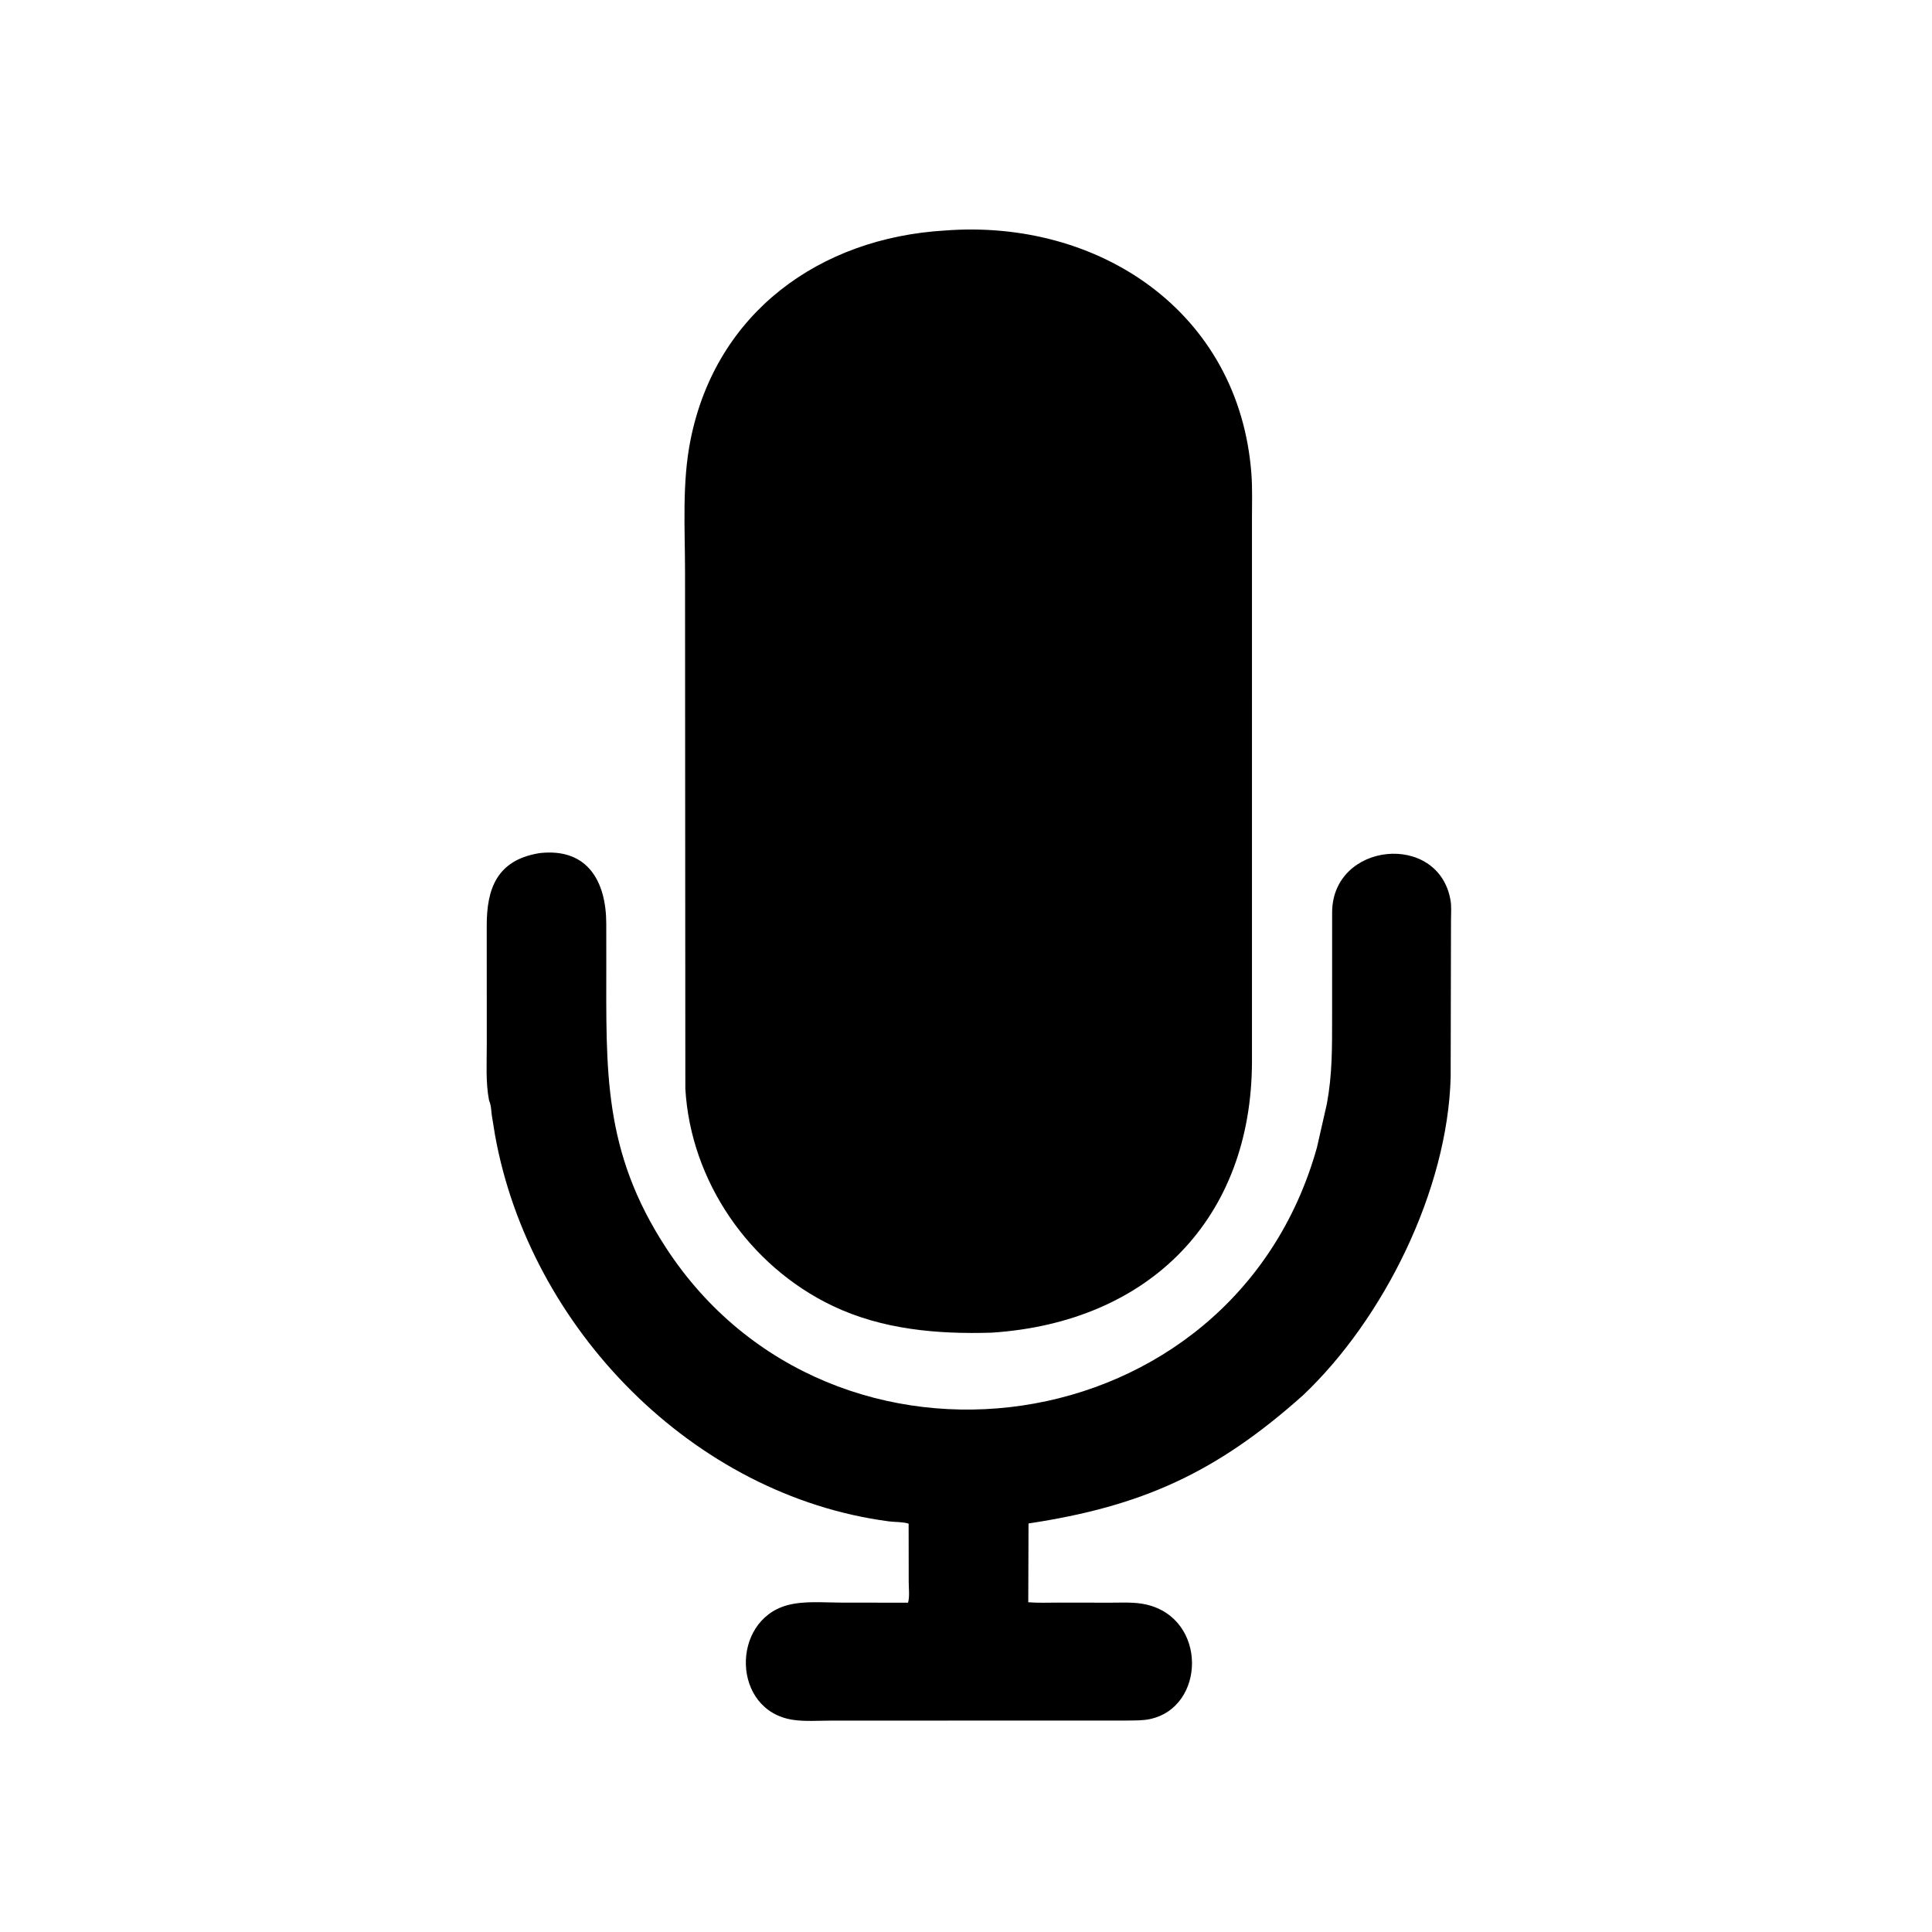
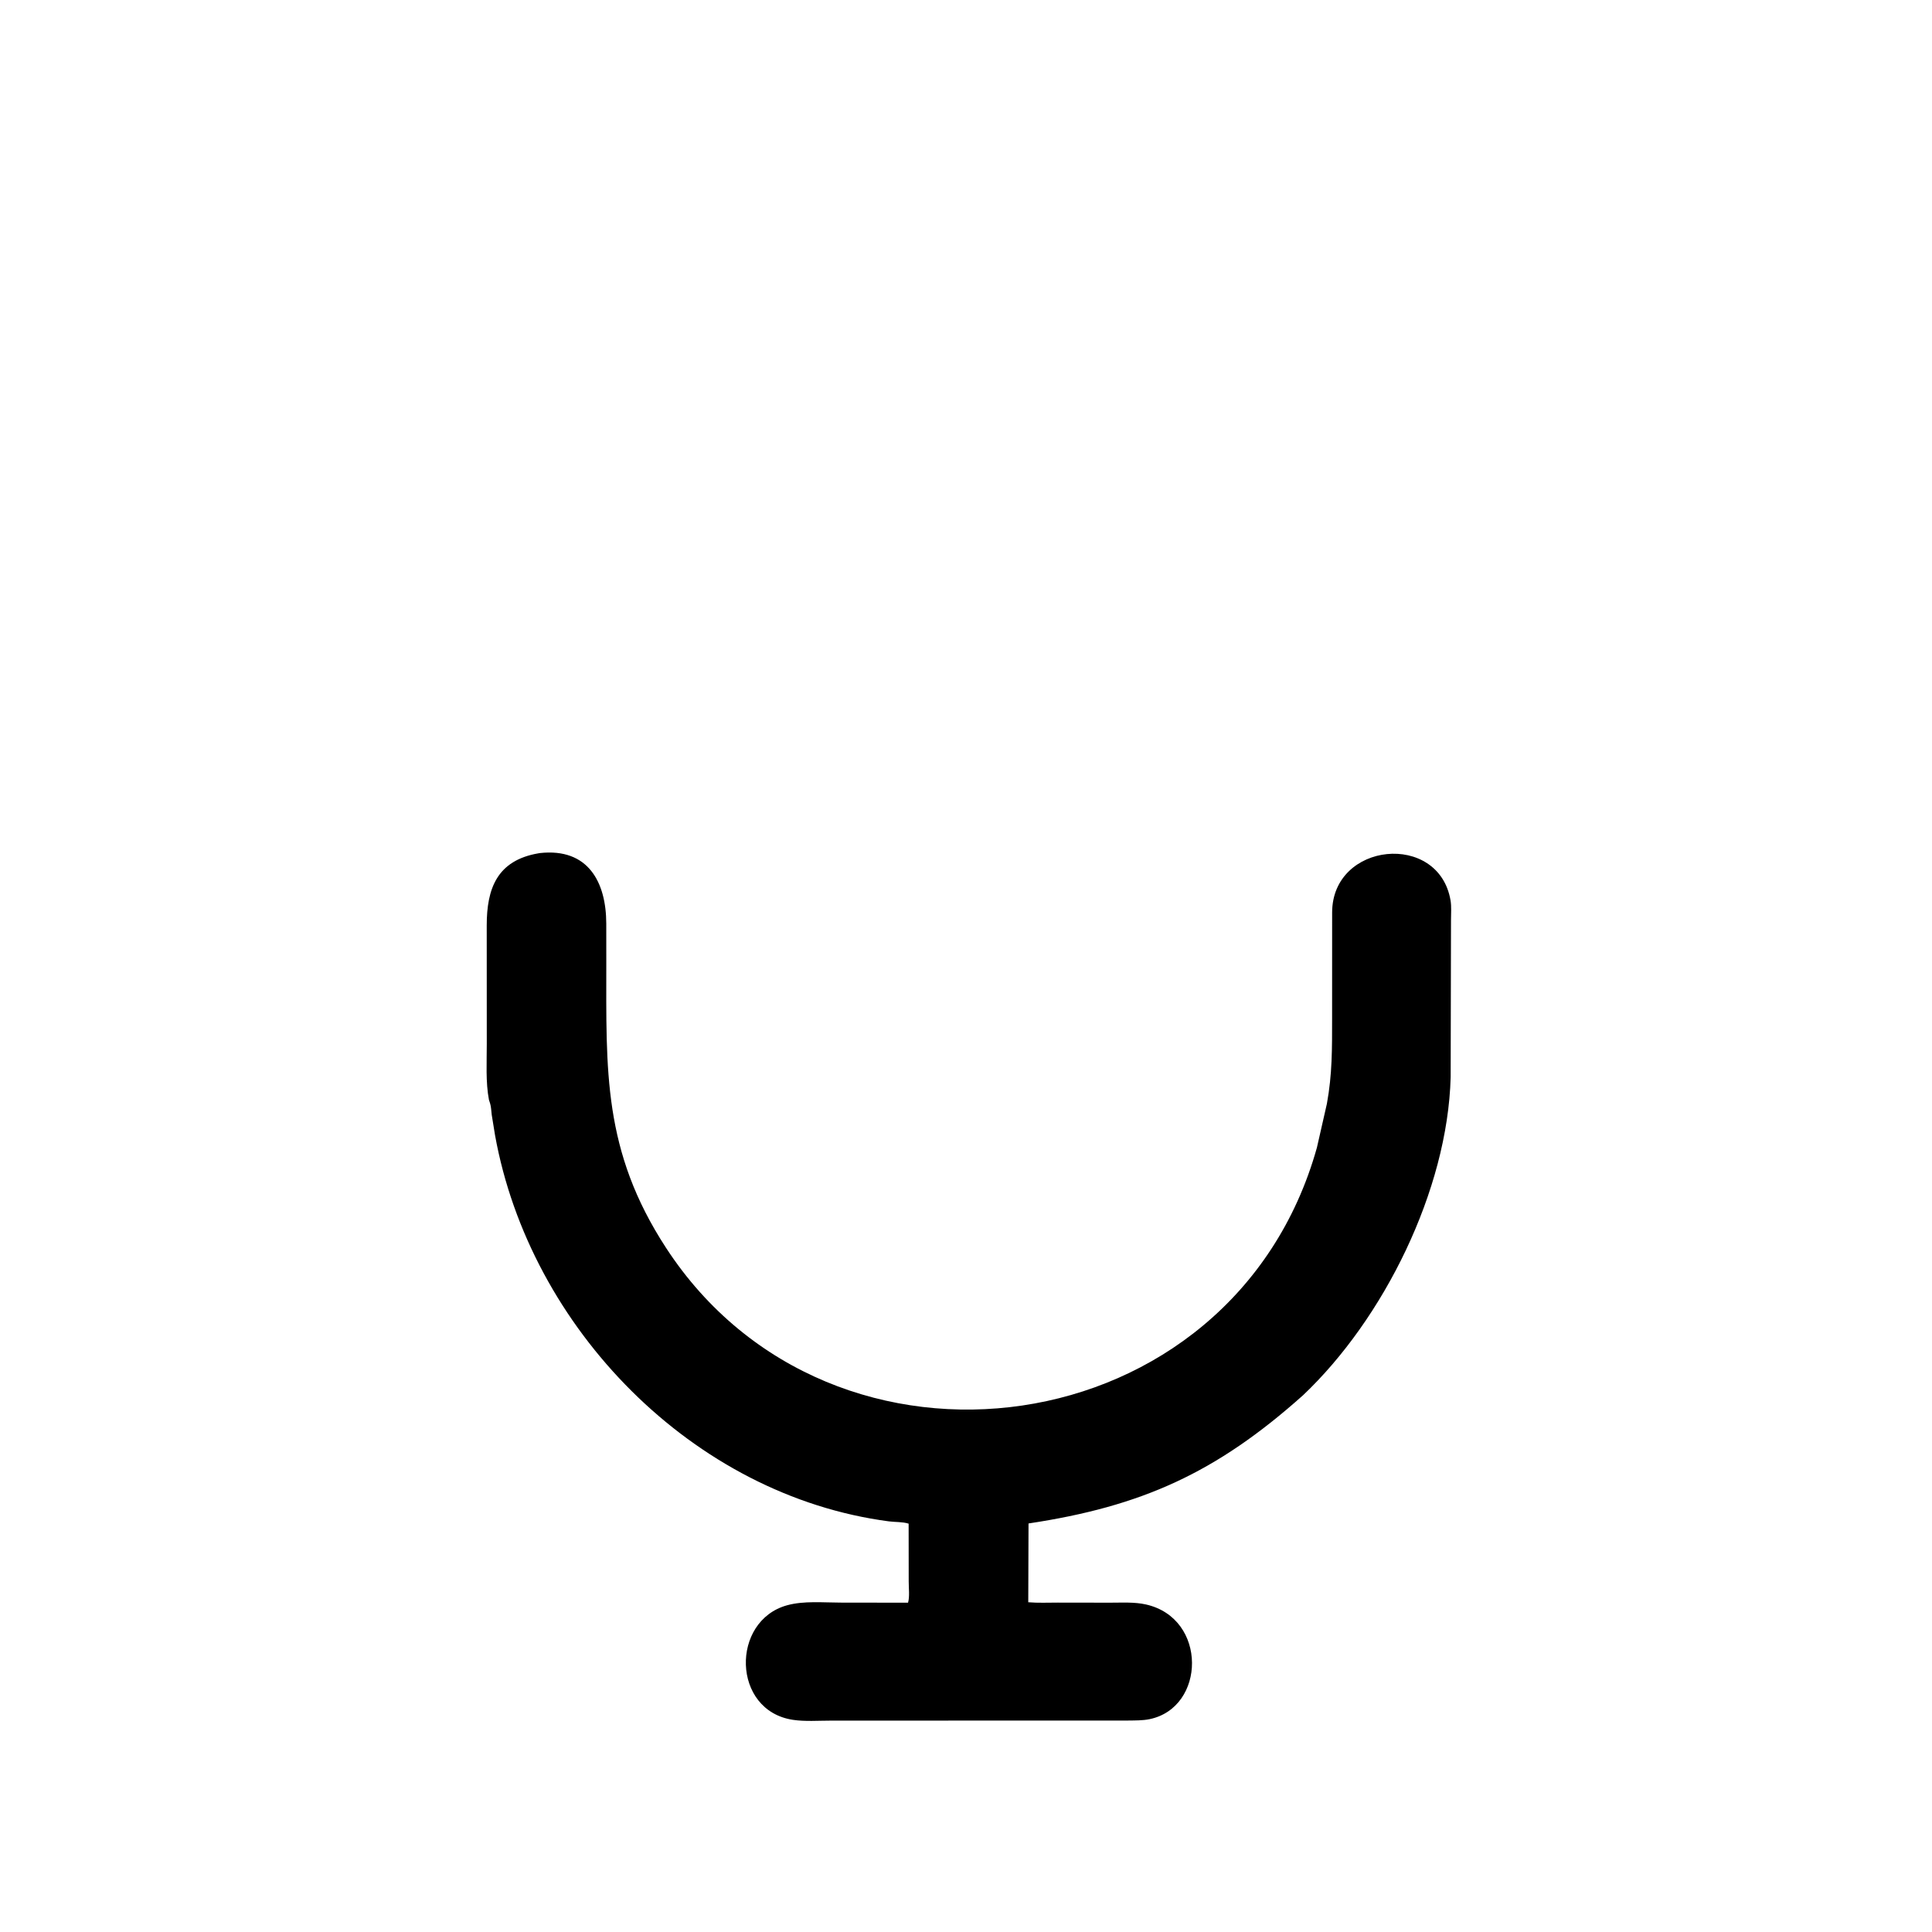
<svg xmlns="http://www.w3.org/2000/svg" version="1.1" style="display: block;" viewBox="0 0 2048 2048" width="640" height="640">
-   <path transform="translate(0,0)" fill="rgb(0,0,0)" d="M 1051.25 1412.68 C 993.652 1414.45 935.186 1409.4 882.502 1384.24 C 794.213 1342.06 732.067 1252.09 726.492 1153.97 L 726.169 606.384 C 726.148 559.948 722.848 511.671 732.041 466 C 759.283 330.67 869.48 252.247 1001.37 244.37 C 1164.85 231.704 1313.67 330.642 1326.54 502.253 C 1327.71 517.923 1327.12 533.907 1327.13 549.628 L 1327.14 1124.94 C 1326.98 1290.99 1219.19 1401.64 1051.25 1412.68 z" />
  <path transform="translate(0,0)" fill="rgb(0,0,0)" d="M 1381.32 1478.99 C 1288.99 1561.51 1210.07 1596.87 1090.28 1614.93 L 1090 1698.45 C 1100.29 1699.32 1110.91 1698.82 1121.25 1698.83 L 1176.66 1698.91 C 1189.21 1698.94 1202.43 1698.03 1214.75 1700.8 C 1280.28 1715.53 1278.15 1810.17 1218.55 1822.39 C 1211.35 1823.87 1203.45 1823.74 1196.11 1823.84 L 880.438 1823.93 C 867.393 1823.92 853.387 1825.03 840.526 1823.09 C 775.655 1813.32 774.458 1718.06 834.451 1701.63 C 852.132 1696.78 872.738 1698.82 890.924 1698.83 L 962.561 1698.93 C 964.429 1692.54 963.232 1683.24 963.267 1676.44 L 963.189 1615.15 C 956.985 1613.11 948.918 1613.58 942.338 1612.72 C 734.564 1585.43 561.622 1407.79 524.76 1203.36 L 521.235 1181.63 C 520.729 1177.73 520.668 1173.27 519.49 1169.52 L 518.327 1166 C 514.703 1147.11 516.042 1125.87 516.005 1106.65 L 515.954 980.791 C 516.003 942.562 526.415 912.083 570.897 904.522 L 572.328 904.286 C 623.677 898.673 642.605 935.403 642.67 979.107 L 642.698 1020.25 C 642.719 1134.79 638.855 1219.75 706.06 1322.82 C 881.835 1592.41 1307.14 1534.31 1396.01 1216.4 L 1406.56 1170.01 C 1412.31 1138.46 1412.06 1111.53 1412.08 1079.5 L 1412.12 967.189 C 1412.28 892.46 1525.18 881.292 1537.63 954.429 C 1538.76 961.072 1538.11 968.561 1538.12 975.328 L 1537.76 1141.91 C 1534.53 1261.77 1466.8 1398.01 1381.32 1478.99 z" />
</svg>